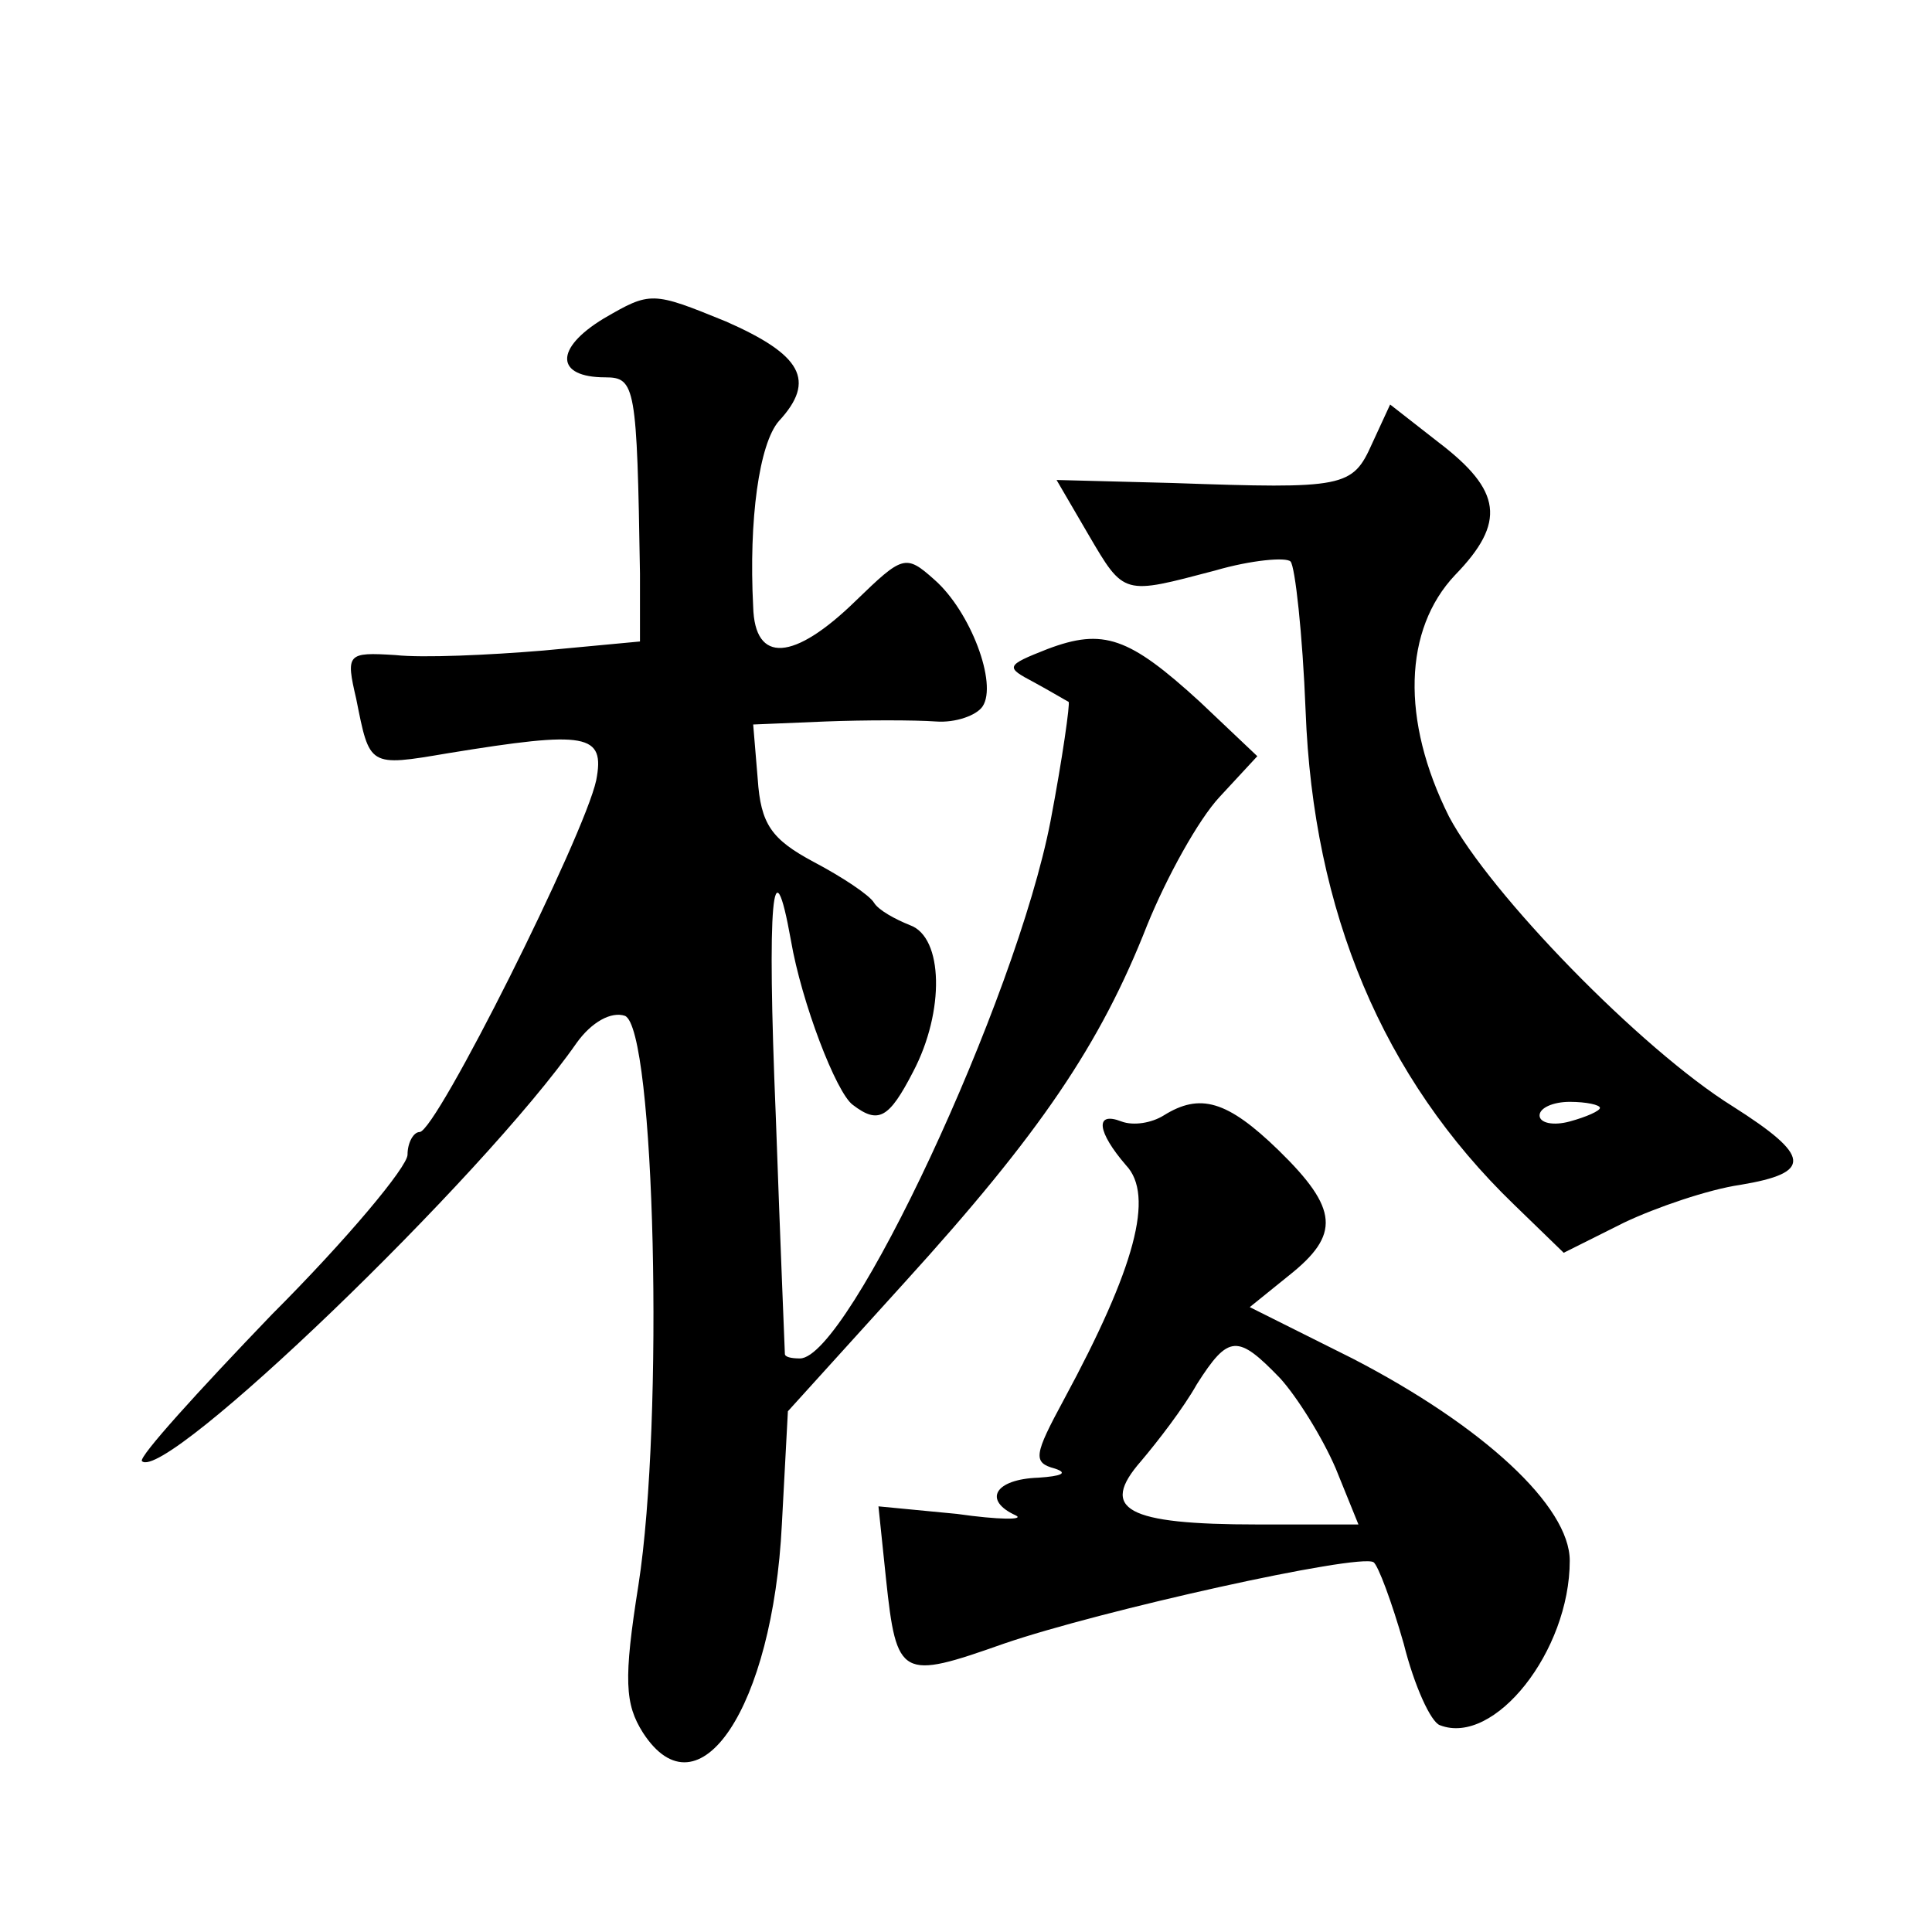
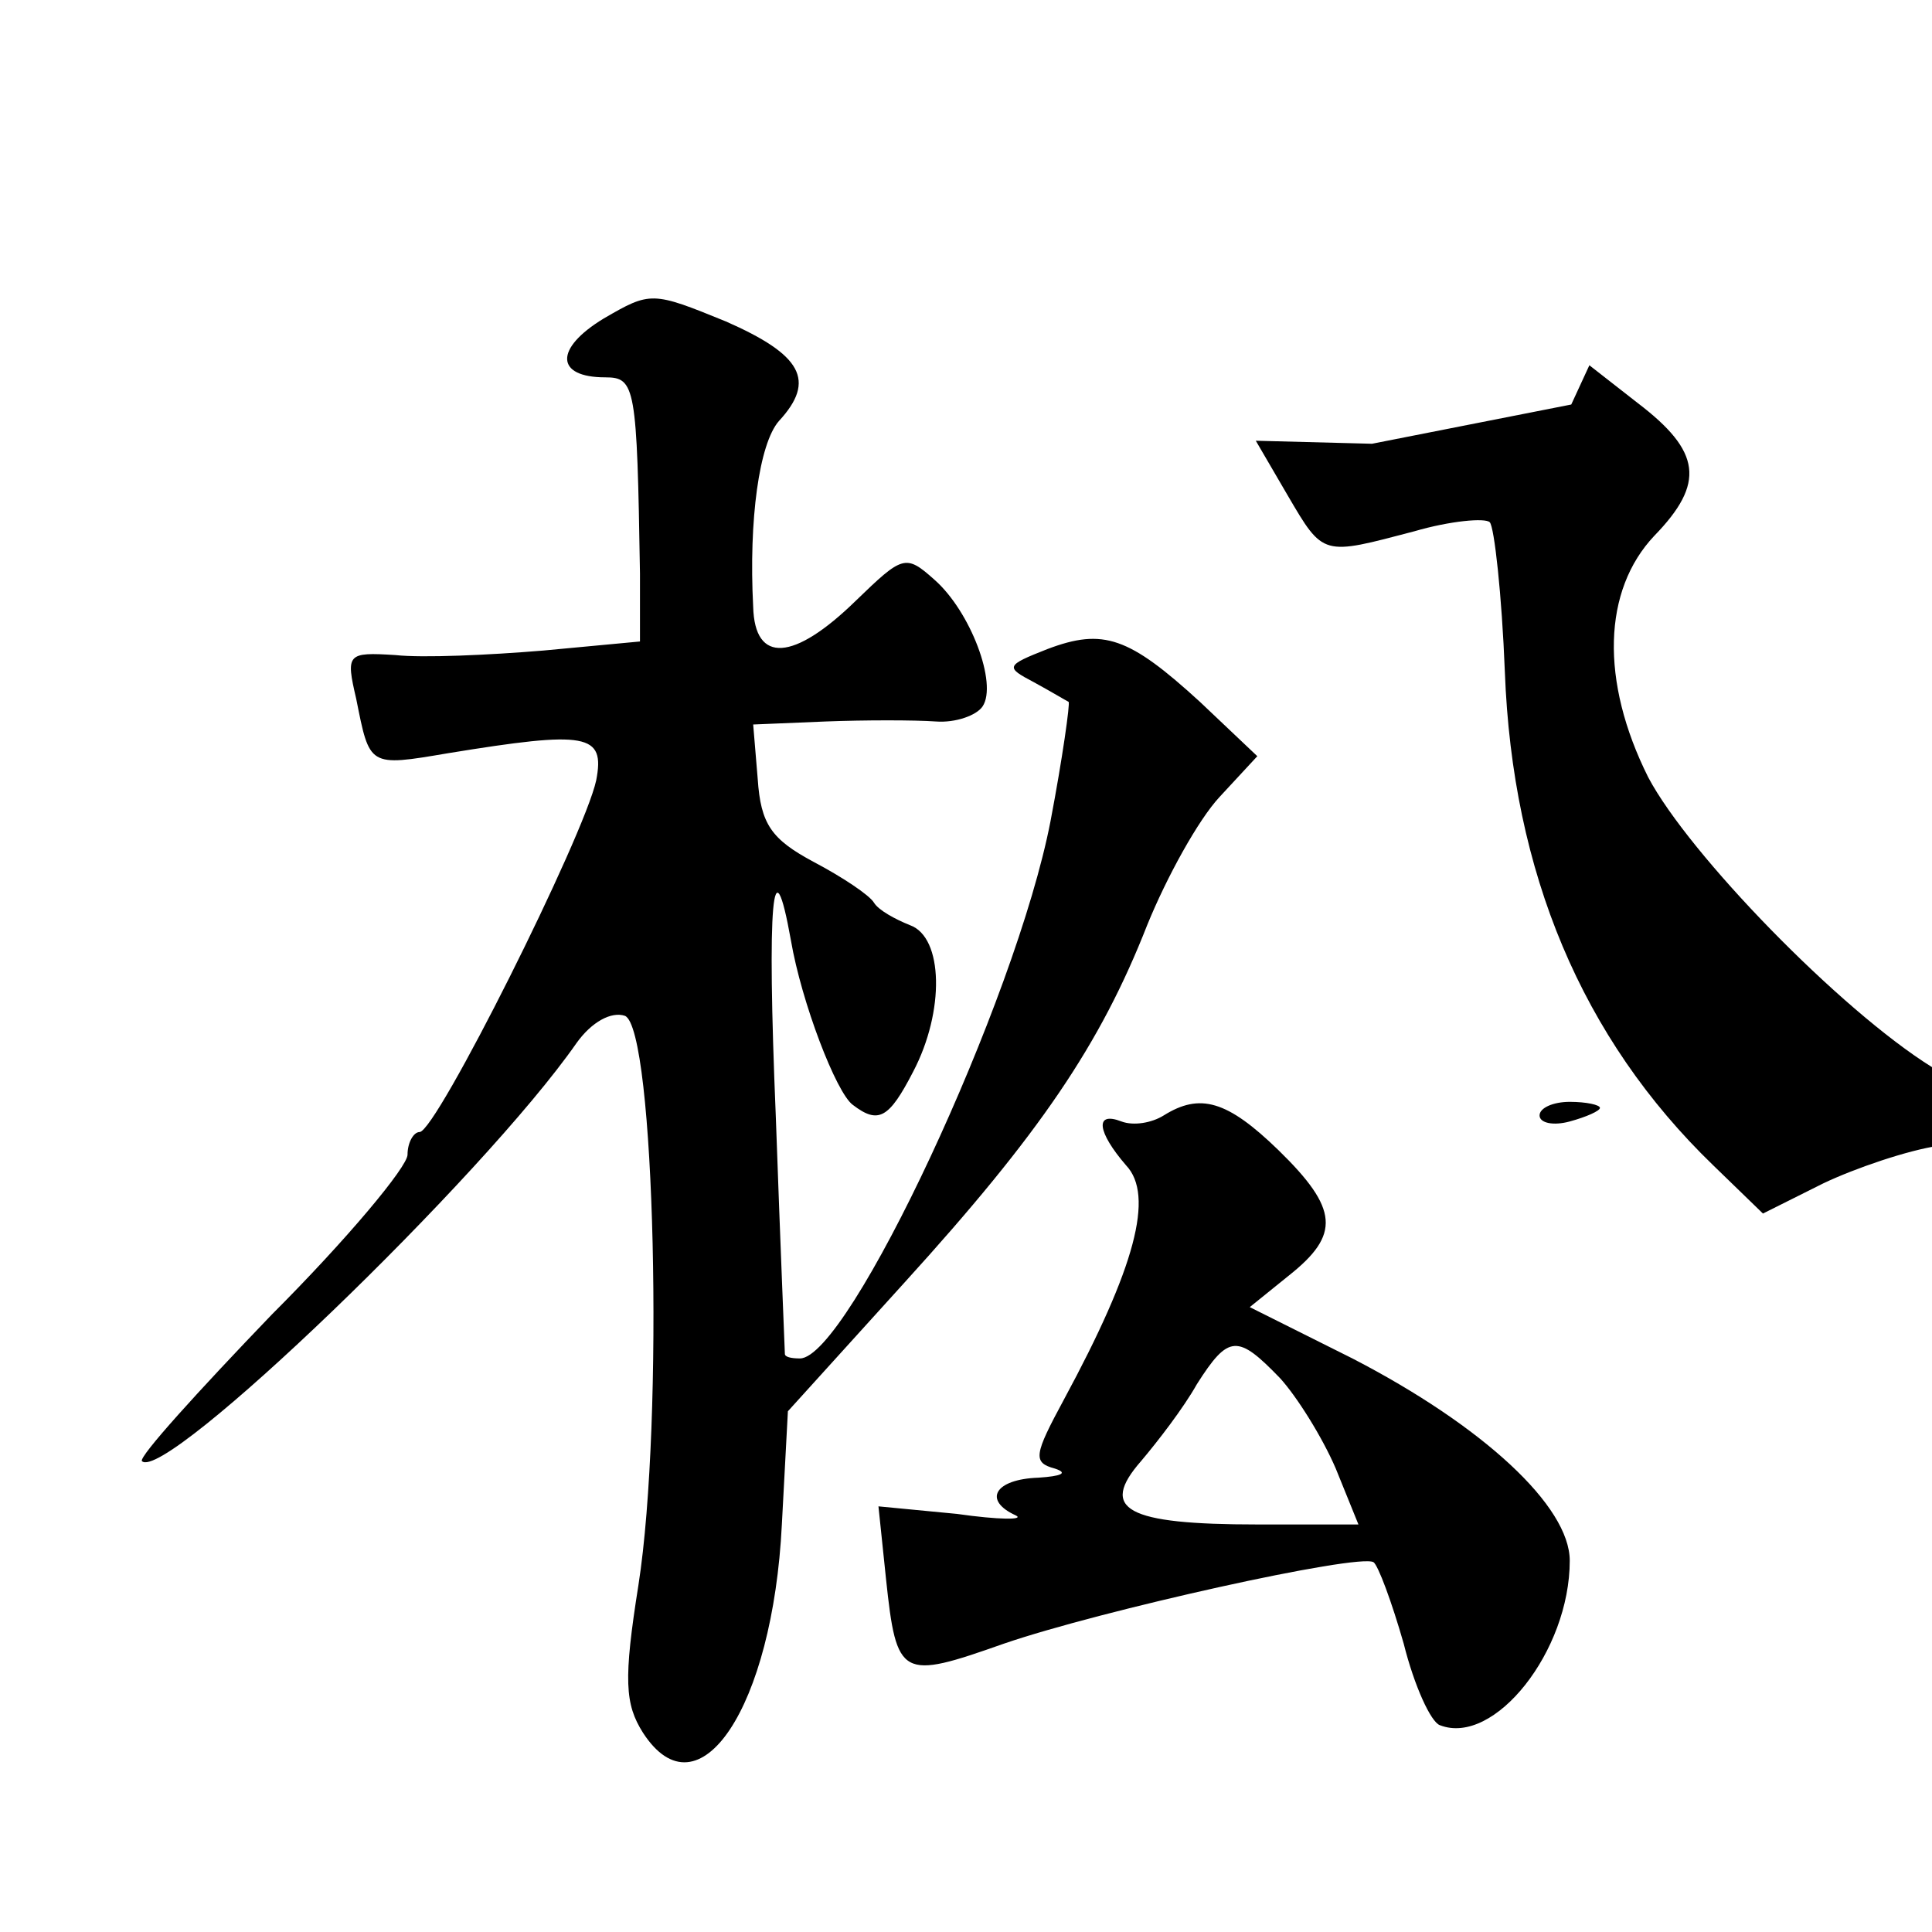
<svg xmlns="http://www.w3.org/2000/svg" version="1.0" width="128pt" height="128pt" viewBox="0 0 128 128" preserveAspectRatio="xMidYMid meet">
  <g transform="translate(0,128) scale(0.1,-0.1)" fill="#0" stroke="none">
-     <path d="M400 1069 c-33 -20 -32 -39 1 -39 20 0 21 -6 23 -130 l0 -45 -64 -6 c-36 -3 -80 -5 -98 -3 -32 2 -33 1 -26 -29 9 -45 8 -45 61 -36 92 15 104 13 98 -18 -8 -37 -106 -233 -117 -233 -4 0 -8 -7 -8 -15 0 -8 -40 -56 -90 -106 -49 -51 -88 -94 -86 -97 15 -15 226 188 288 277 10 14 23 21 32 18 20 -8 26 -268 9 -377 -10 -63 -9 -79 3 -98 37 -57 86 17 92 138 l4 75 77 85 c90 99 130 158 161 237 13 32 34 70 48 85 l25 27 -38 36 c-47 43 -64 49 -101 35 -28 -11 -28 -12 -9 -22 11 -6 21 -12 23 -13 1 -1 -4 -37 -12 -79 -23 -119 -134 -356 -166 -356 -6 0 -10 1 -10 3 0 1 -3 72 -6 157 -6 144 -2 184 10 117 7 -41 30 -101 41 -109 17 -13 24 -9 40 22 21 40 20 89 -2 97 -10 4 -21 10 -24 15 -3 5 -21 17 -40 27 -28 15 -35 25 -37 55 l-3 36 48 2 c26 1 59 1 73 0 13 -1 27 4 31 10 10 15 -8 63 -32 84 -19 17 -21 16 -52 -14 -41 -40 -67 -42 -68 -4 -3 58 4 108 17 123 25 27 15 44 -35 66 -49 20 -50 20 -81 2z M909 986 c-13 -29 -18 -30 -132 -26 l-77 2 21 -36 c24 -41 23 -40 84 -24 24 7 47 9 50 6 3 -3 8 -48 10 -99 5 -133 51 -243 138 -327 l33 -32 40 20 c21 10 56 22 77 25 48 8 47 19 -5 52 -61 38 -161 141 -188 192 -32 64 -30 124 4 160 34 35 31 56 -11 88 l-32 25 -12 -26z m151 -440 c0 -2 -9 -6 -20 -9 -11 -3 -20 -1 -20 4 0 5 9 9 20 9 11 0 20 -2 20 -4z M771 541 c-8 -5 -20 -7 -28 -4 -18 7 -16 -7 3 -29 19 -20 6 -68 -41 -155 -20 -37 -21 -42 -6 -46 9 -3 4 -5 -11 -6 -29 -1 -37 -15 -15 -25 6 -3 -11 -3 -39 1 l-52 5 5 -48 c7 -66 10 -67 78 -43 64 22 235 60 245 54 3 -2 12 -26 20 -54 7 -28 18 -52 24 -54 36 -14 86 49 86 109 0 36 -57 89 -144 134 l-68 34 26 21 c34 27 33 44 -7 83 -34 33 -52 38 -76 23z m77 -174 c11 -12 28 -39 37 -60 l15 -37 -67 0 c-87 0 -105 10 -77 42 11 13 28 35 37 51 21 33 27 33 55 4z" />
+     <path d="M400 1069 c-33 -20 -32 -39 1 -39 20 0 21 -6 23 -130 l0 -45 -64 -6 c-36 -3 -80 -5 -98 -3 -32 2 -33 1 -26 -29 9 -45 8 -45 61 -36 92 15 104 13 98 -18 -8 -37 -106 -233 -117 -233 -4 0 -8 -7 -8 -15 0 -8 -40 -56 -90 -106 -49 -51 -88 -94 -86 -97 15 -15 226 188 288 277 10 14 23 21 32 18 20 -8 26 -268 9 -377 -10 -63 -9 -79 3 -98 37 -57 86 17 92 138 l4 75 77 85 c90 99 130 158 161 237 13 32 34 70 48 85 l25 27 -38 36 c-47 43 -64 49 -101 35 -28 -11 -28 -12 -9 -22 11 -6 21 -12 23 -13 1 -1 -4 -37 -12 -79 -23 -119 -134 -356 -166 -356 -6 0 -10 1 -10 3 0 1 -3 72 -6 157 -6 144 -2 184 10 117 7 -41 30 -101 41 -109 17 -13 24 -9 40 22 21 40 20 89 -2 97 -10 4 -21 10 -24 15 -3 5 -21 17 -40 27 -28 15 -35 25 -37 55 l-3 36 48 2 c26 1 59 1 73 0 13 -1 27 4 31 10 10 15 -8 63 -32 84 -19 17 -21 16 -52 -14 -41 -40 -67 -42 -68 -4 -3 58 4 108 17 123 25 27 15 44 -35 66 -49 20 -50 20 -81 2z M909 986 l-77 2 21 -36 c24 -41 23 -40 84 -24 24 7 47 9 50 6 3 -3 8 -48 10 -99 5 -133 51 -243 138 -327 l33 -32 40 20 c21 10 56 22 77 25 48 8 47 19 -5 52 -61 38 -161 141 -188 192 -32 64 -30 124 4 160 34 35 31 56 -11 88 l-32 25 -12 -26z m151 -440 c0 -2 -9 -6 -20 -9 -11 -3 -20 -1 -20 4 0 5 9 9 20 9 11 0 20 -2 20 -4z M771 541 c-8 -5 -20 -7 -28 -4 -18 7 -16 -7 3 -29 19 -20 6 -68 -41 -155 -20 -37 -21 -42 -6 -46 9 -3 4 -5 -11 -6 -29 -1 -37 -15 -15 -25 6 -3 -11 -3 -39 1 l-52 5 5 -48 c7 -66 10 -67 78 -43 64 22 235 60 245 54 3 -2 12 -26 20 -54 7 -28 18 -52 24 -54 36 -14 86 49 86 109 0 36 -57 89 -144 134 l-68 34 26 21 c34 27 33 44 -7 83 -34 33 -52 38 -76 23z m77 -174 c11 -12 28 -39 37 -60 l15 -37 -67 0 c-87 0 -105 10 -77 42 11 13 28 35 37 51 21 33 27 33 55 4z" />
  </g>
</svg>